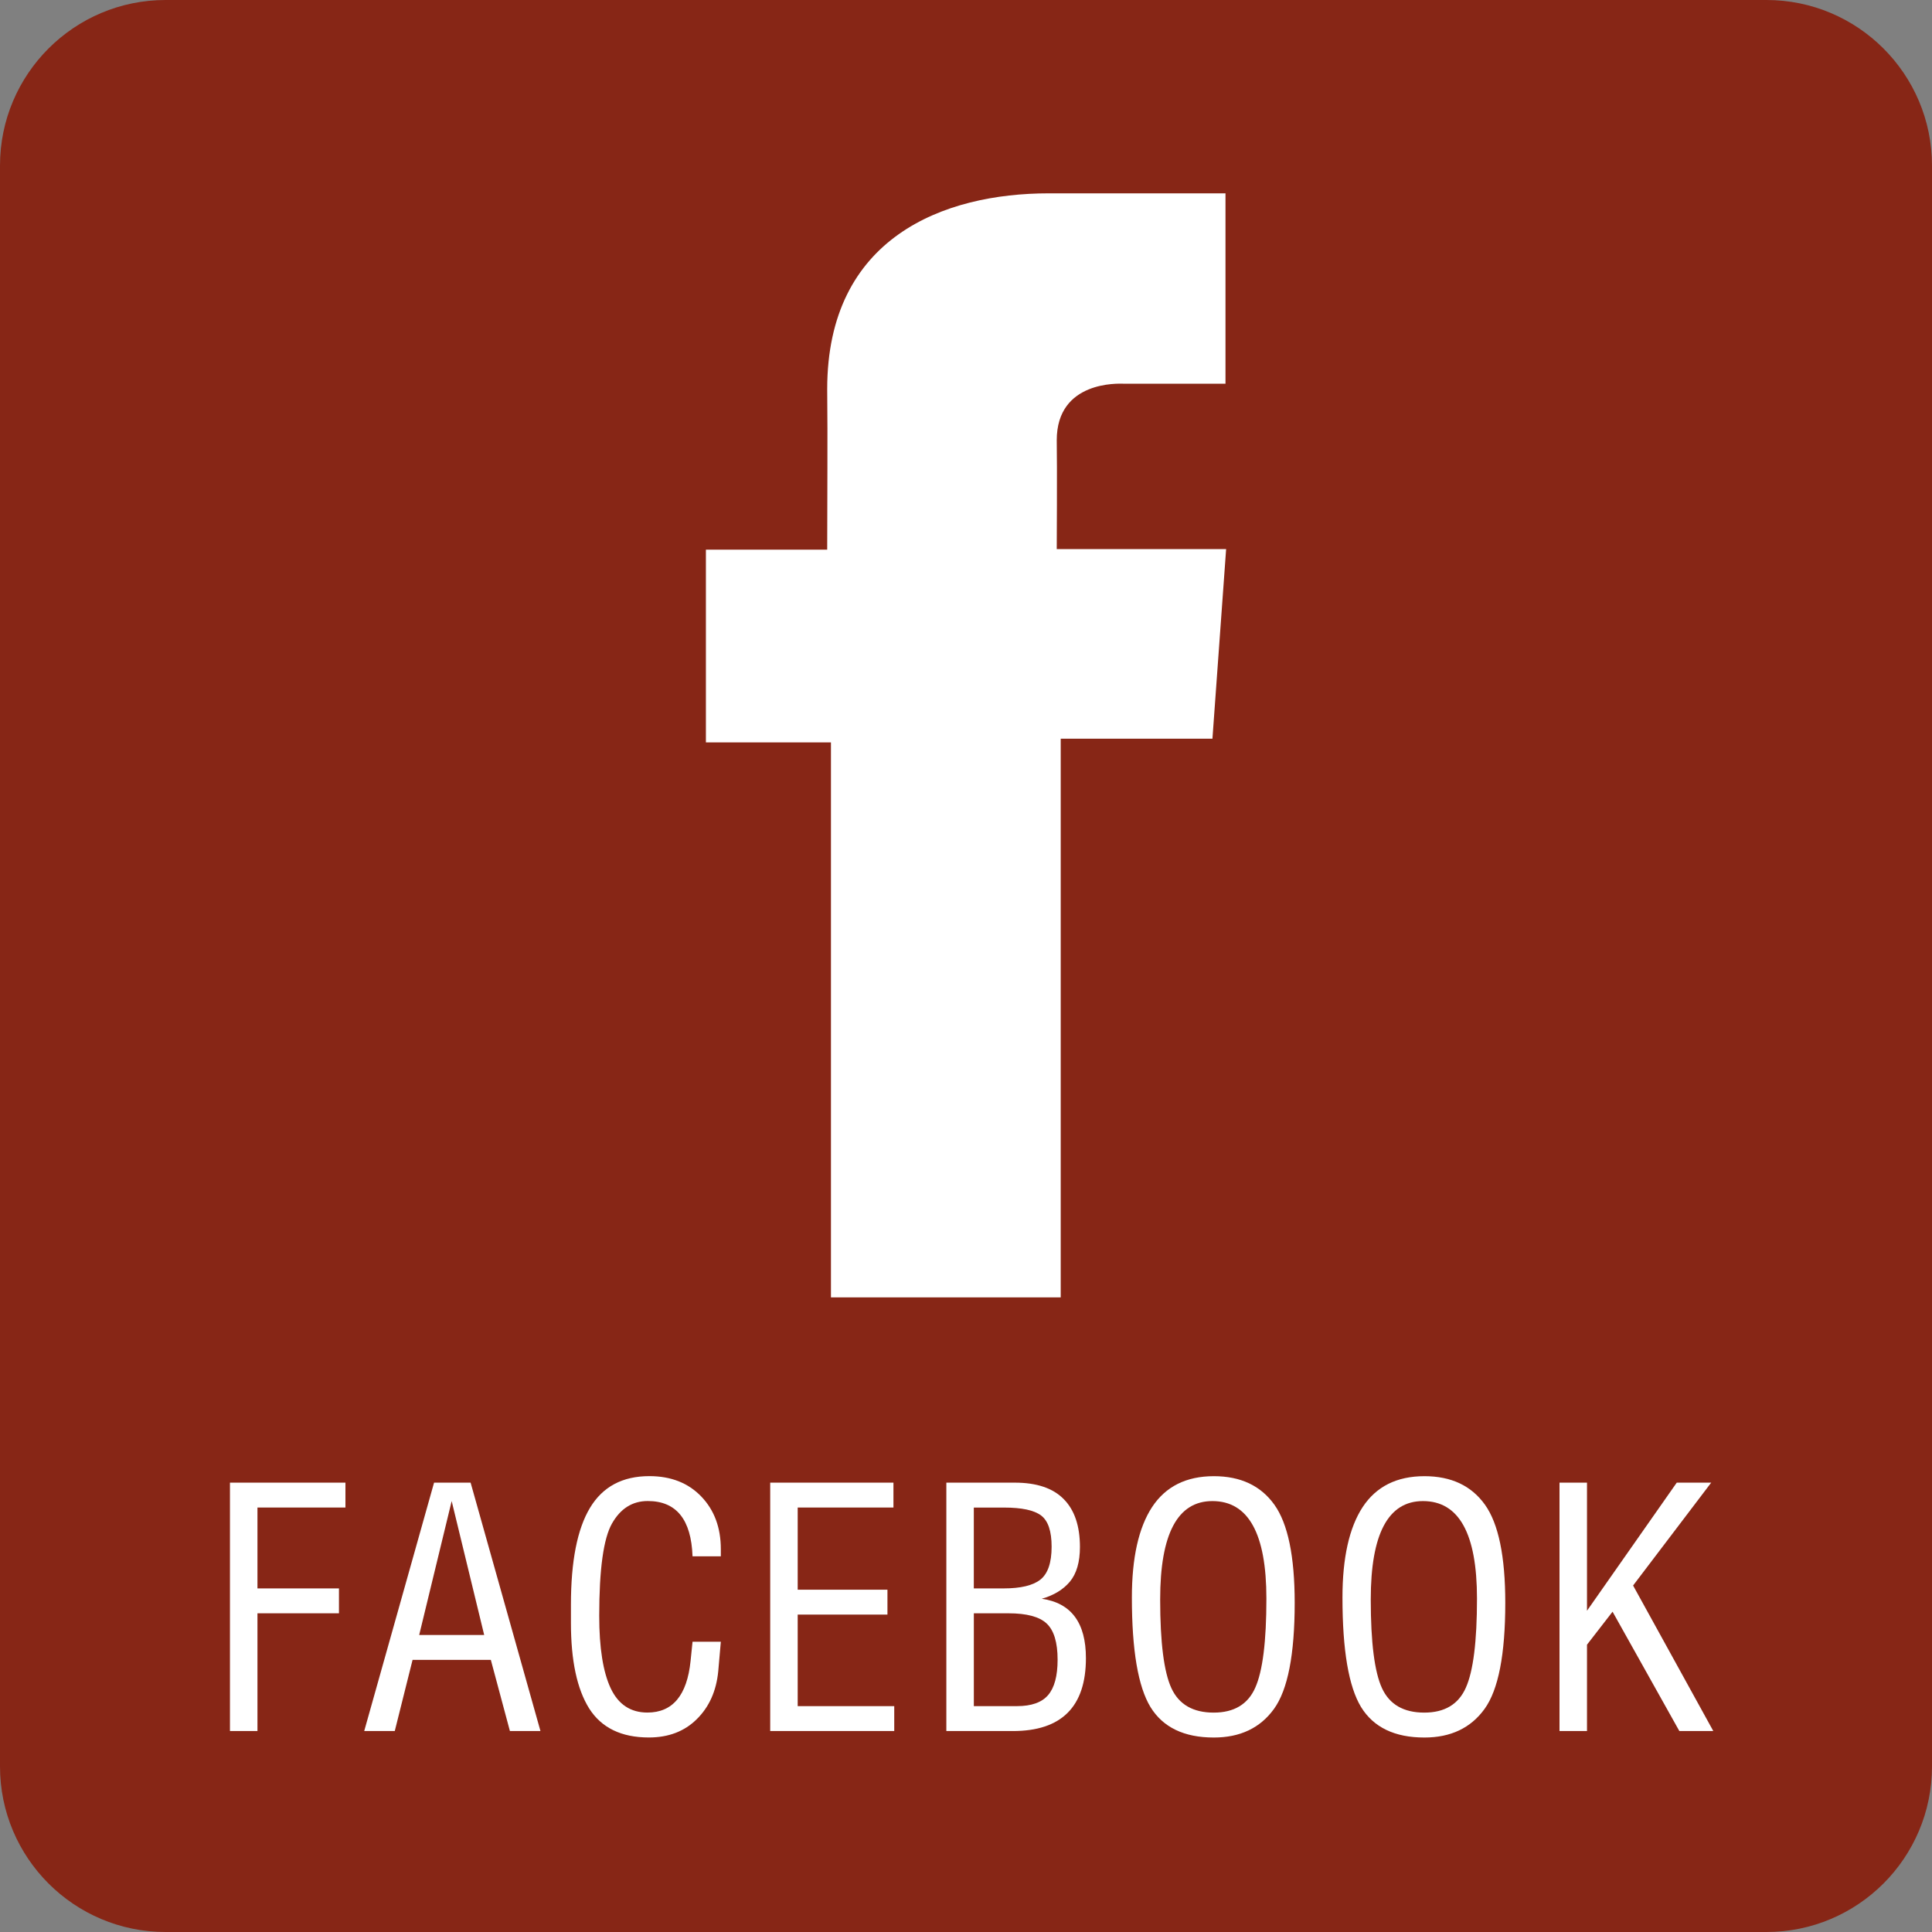
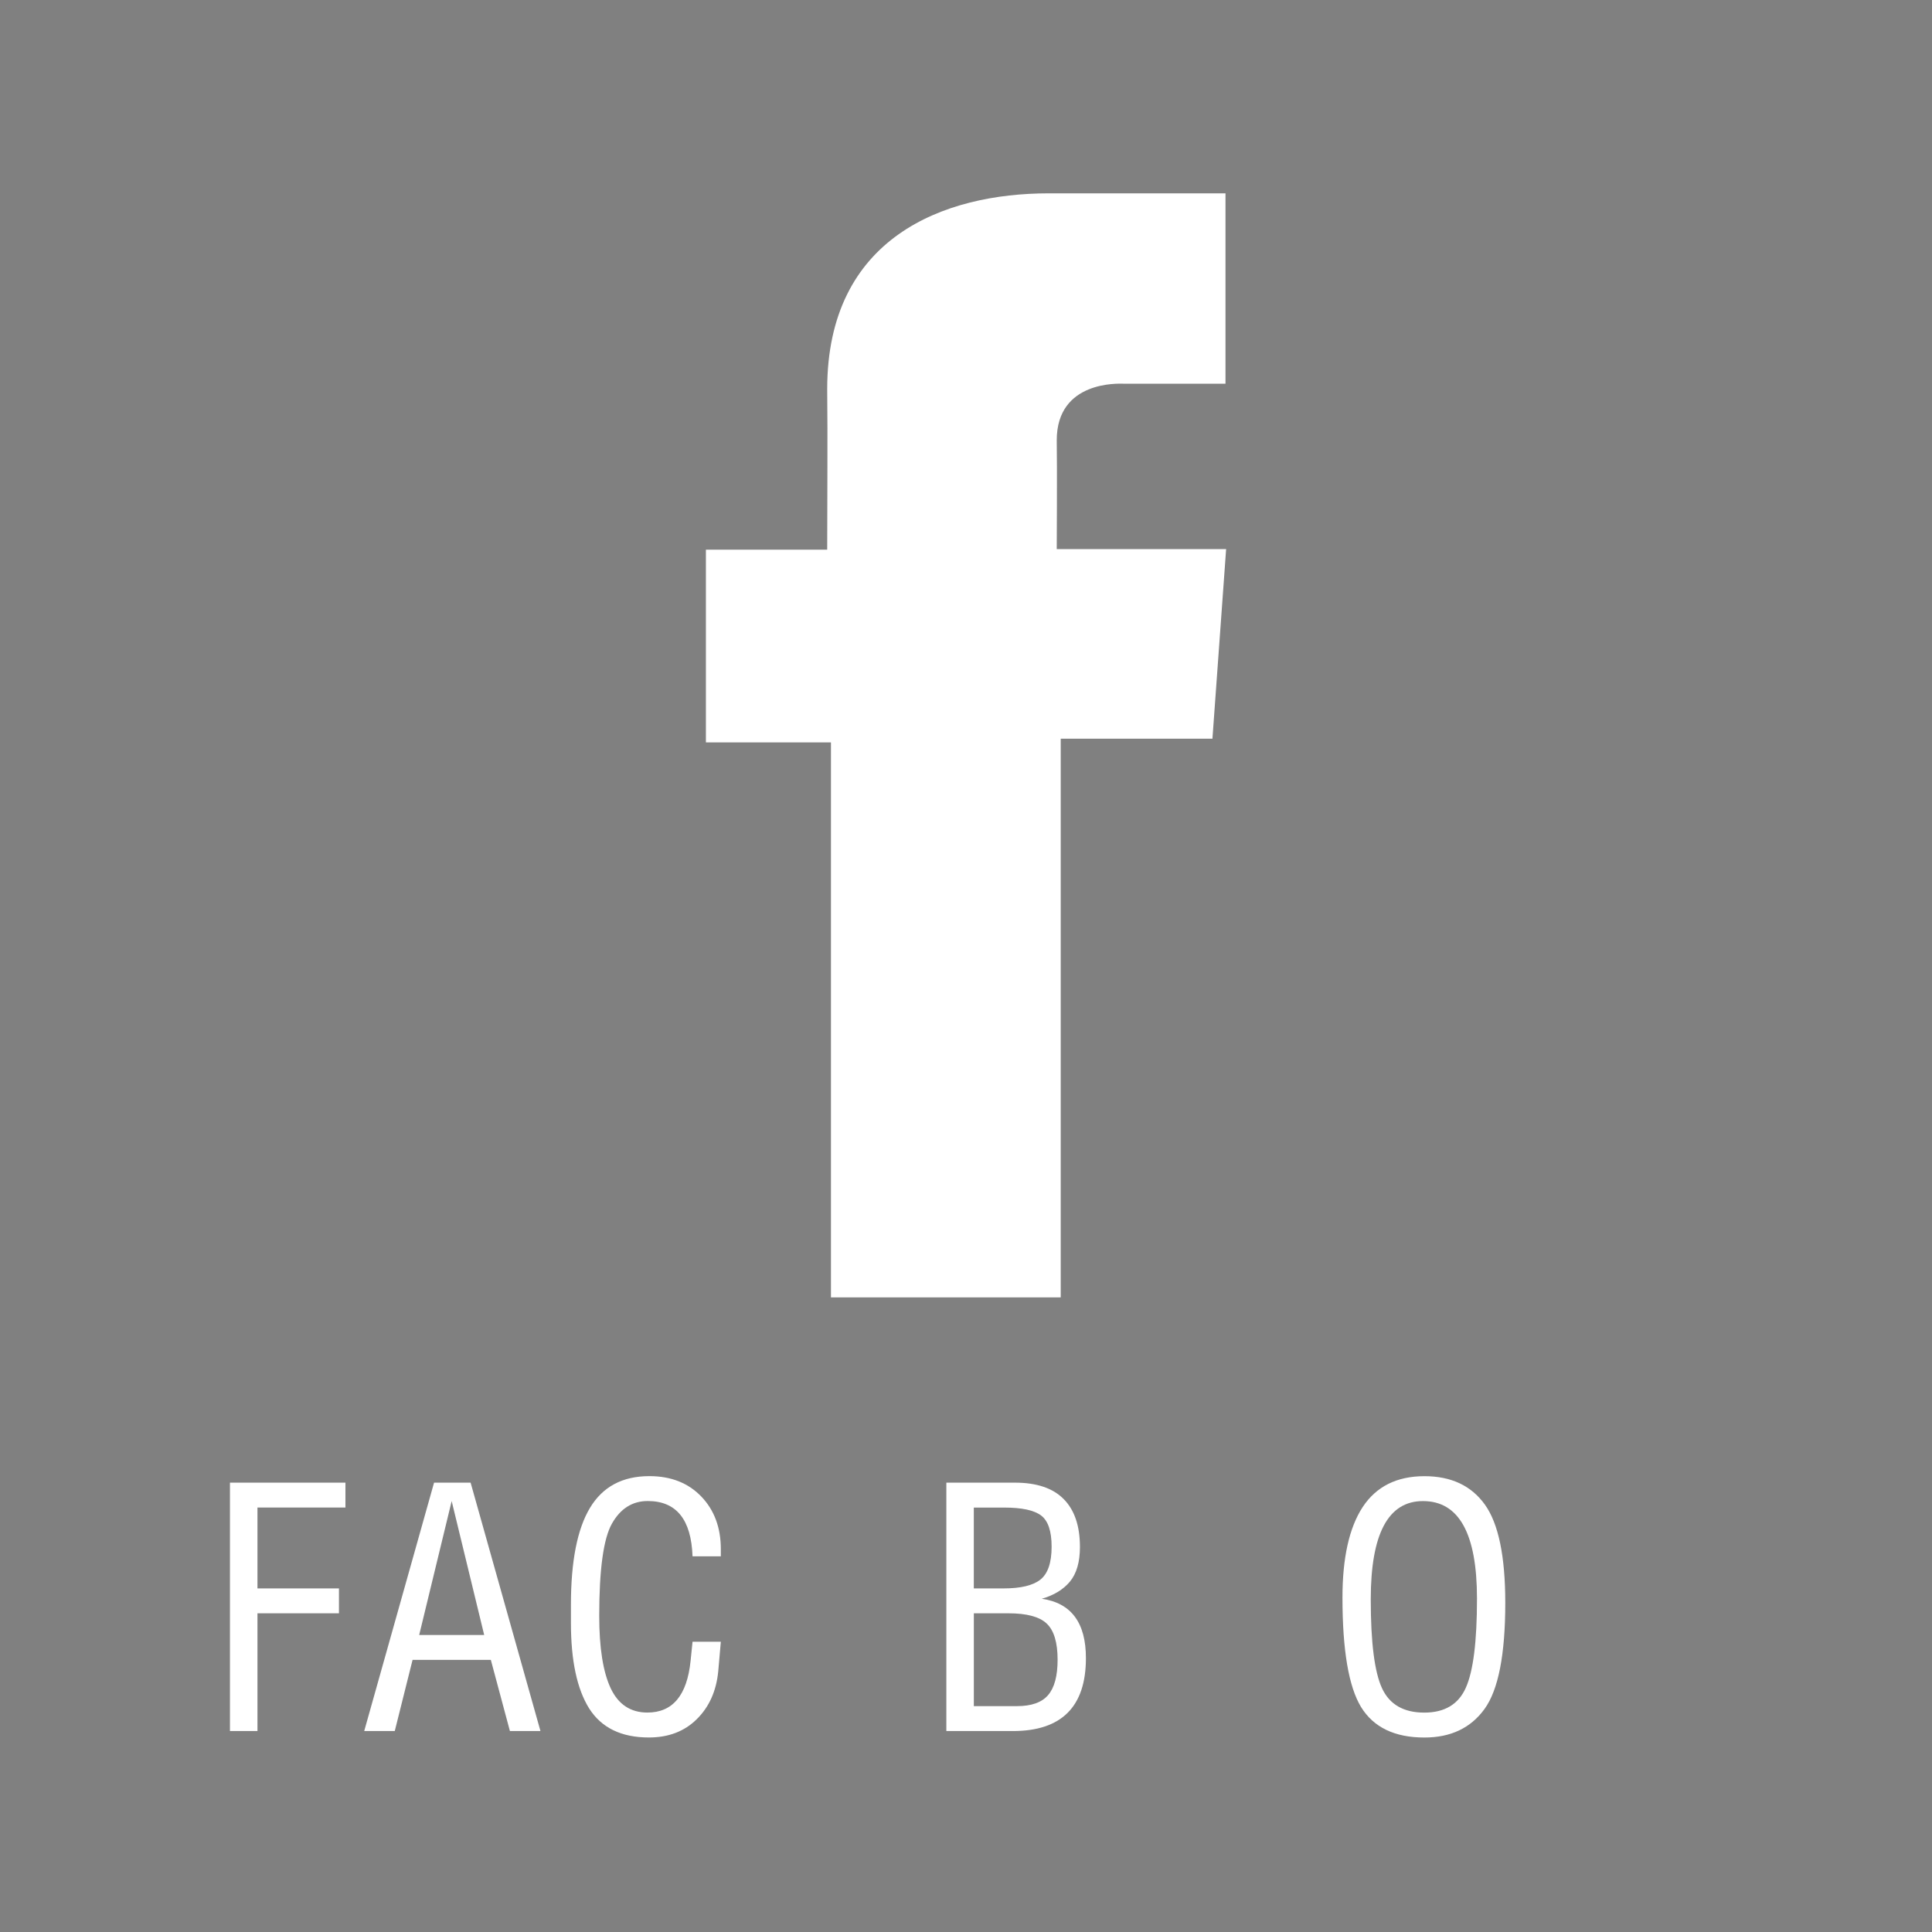
<svg xmlns="http://www.w3.org/2000/svg" version="1.1" id="Calque_1" x="0px" y="0px" width="70px" height="70px" viewBox="0 0 70 70" xml:space="preserve">
  <rect x="0" y="0" width="70" height="70" fill="#808080" stroke="none" />
-   <path fill="#872616" d="M70,64c0,3.313-2.687,6-6,6H6c-3.313,0-6-2.687-6-6V6c0-3.313,2.687-6,6-6h58c3.313,0,6,2.687,6,6V64z" />
  <g>
-     <path fill="#FFFFFF" d="M8.332,62.719v-9h4.184v0.902H9.328v2.93h2.953v0.902H9.328v4.266H8.332z" />
+     <path fill="#FFFFFF" d="M8.332,62.719v-9h4.184v0.902H9.328v2.93h2.953v0.902H9.328v4.266H8.332" />
    <path fill="#FFFFFF" d="M13.196,62.719l2.531-9h1.324l2.531,9h-1.107l-0.691-2.578h-2.836l-0.645,2.578H13.196z M15.188,59.238   h2.355l-1.178-4.852L15.188,59.238z" />
    <path fill="#FFFFFF" d="M25.092,59.484h1.025l-0.094,1.072c-0.07,0.715-0.33,1.293-0.779,1.734   c-0.445,0.441-1.023,0.662-1.734,0.662c-0.996,0-1.717-0.35-2.162-1.049c-0.441-0.703-0.662-1.736-0.662-3.1v-0.662   c0-1.574,0.23-2.744,0.691-3.51s1.178-1.148,2.15-1.148c0.781,0,1.408,0.246,1.881,0.738s0.709,1.129,0.709,1.91v0.258h-1.025   c-0.047-1.336-0.588-2.004-1.623-2.004c-0.555,0-0.986,0.271-1.295,0.814s-0.463,1.658-0.463,3.346c0,1.16,0.139,2.035,0.416,2.625   c0.277,0.586,0.721,0.879,1.33,0.879c0.914,0,1.436-0.623,1.564-1.869L25.092,59.484z" />
-     <path fill="#FFFFFF" d="M27.906,62.719v-9h4.465v0.902h-3.469v2.977h3.252V58.5h-3.252v3.316H32.4v0.902H27.906z" />
    <path fill="#FFFFFF" d="M34.288,62.719v-9h2.479c0.793,0,1.385,0.199,1.775,0.598c0.391,0.395,0.586,0.973,0.586,1.734   c0,0.543-0.121,0.961-0.363,1.254c-0.242,0.289-0.582,0.496-1.02,0.621c1.066,0.152,1.6,0.869,1.6,2.15   c0,1.762-0.883,2.643-2.648,2.643H34.288z M35.284,57.551h1.078c0.617,0,1.061-0.105,1.33-0.316c0.273-0.215,0.41-0.613,0.41-1.195   c0-0.563-0.127-0.939-0.381-1.131s-0.701-0.287-1.342-0.287h-0.17h-0.926V57.551z M35.284,61.816h1.564   c0.523,0,0.898-0.133,1.125-0.398c0.23-0.266,0.346-0.693,0.346-1.283c0-0.629-0.133-1.066-0.398-1.313   c-0.262-0.246-0.723-0.369-1.383-0.369h-1.254V61.816z" />
-     <path fill="#FFFFFF" d="M41.01,57.885c0-1.441,0.244-2.535,0.732-3.281c0.492-0.746,1.238-1.119,2.238-1.119   c0.969,0,1.699,0.344,2.191,1.031s0.738,1.873,0.738,3.557c0,1.871-0.25,3.152-0.75,3.844s-1.227,1.037-2.18,1.037   c-1.078,0-1.844-0.369-2.297-1.107C41.234,61.107,41.01,59.787,41.01,57.885z M42.035,57.949c0,1.563,0.137,2.637,0.41,3.223   s0.783,0.879,1.529,0.879c0.738,0,1.24-0.301,1.506-0.902c0.27-0.602,0.404-1.678,0.404-3.229c0-2.355-0.652-3.533-1.957-3.533   C42.666,54.387,42.035,55.574,42.035,57.949z" />
    <path fill="#FFFFFF" d="M48.64,57.885c0-1.441,0.244-2.535,0.732-3.281c0.492-0.746,1.238-1.119,2.238-1.119   c0.969,0,1.699,0.344,2.191,1.031s0.738,1.873,0.738,3.557c0,1.871-0.25,3.152-0.75,3.844s-1.227,1.037-2.18,1.037   c-1.078,0-1.844-0.369-2.297-1.107C48.864,61.107,48.64,59.787,48.64,57.885z M49.665,57.949c0,1.563,0.137,2.637,0.41,3.223   s0.783,0.879,1.529,0.879c0.738,0,1.24-0.301,1.506-0.902c0.27-0.602,0.404-1.678,0.404-3.229c0-2.355-0.652-3.533-1.957-3.533   C50.296,54.387,49.665,55.574,49.665,57.949z" />
-     <path fill="#FFFFFF" d="M56.504,62.719v-9H57.5v4.641l3.252-4.641H62l-2.83,3.727l2.906,5.273h-1.23l-2.42-4.324L57.5,59.59v3.129   H56.504z" />
  </g>
  <path fill="#FFFFFF" d="M44.395,7.005c0,0-3.848,0-6.4,0c-3.8,0-8.024,1.593-8.024,7.094c0.02,1.915,0,3.75,0,5.816h-4.395v6.983  h4.531v20.108h8.325V26.764h5.497l0.496-6.869h-6.137c0,0,0.017-3.058,0-3.944c0-2.172,2.266-2.049,2.4-2.049  c1.081,0,3.174,0.003,3.714,0V7.003h-0.008V7.005z" />
</svg>